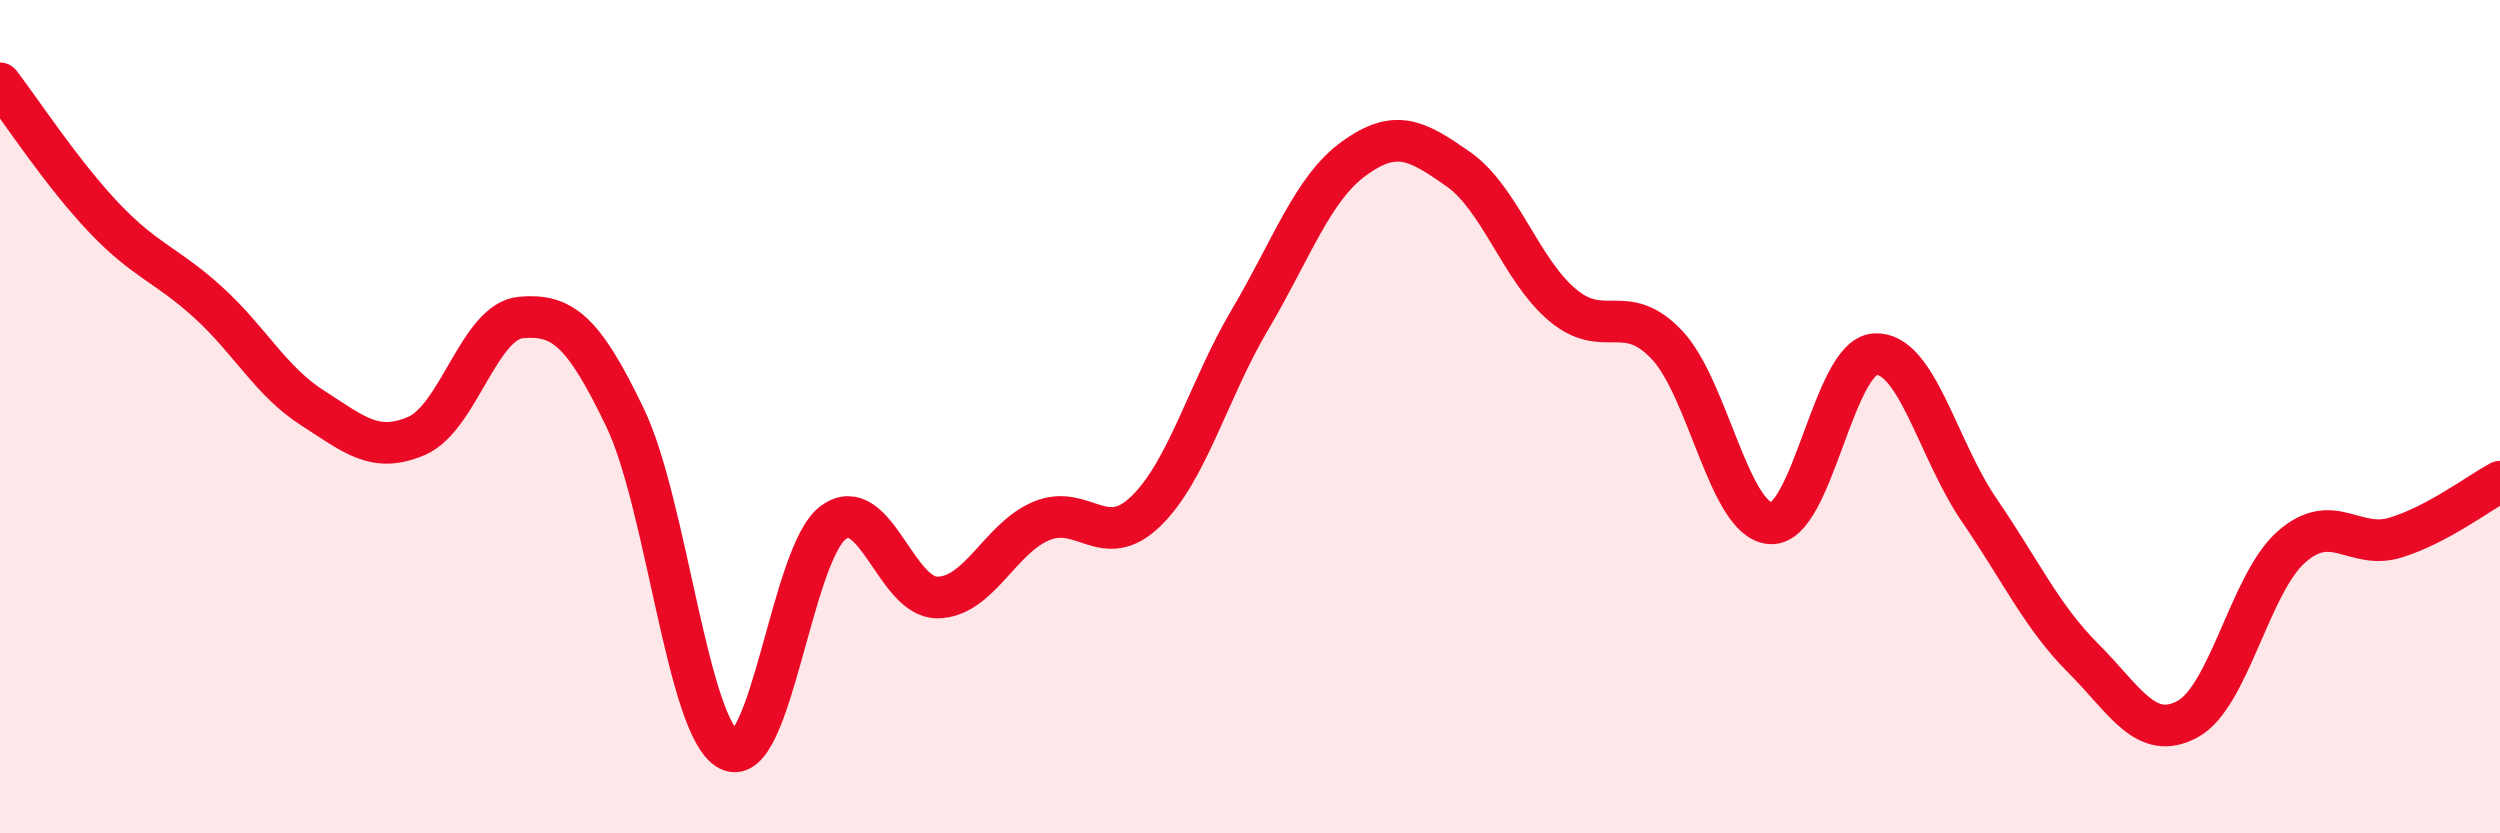
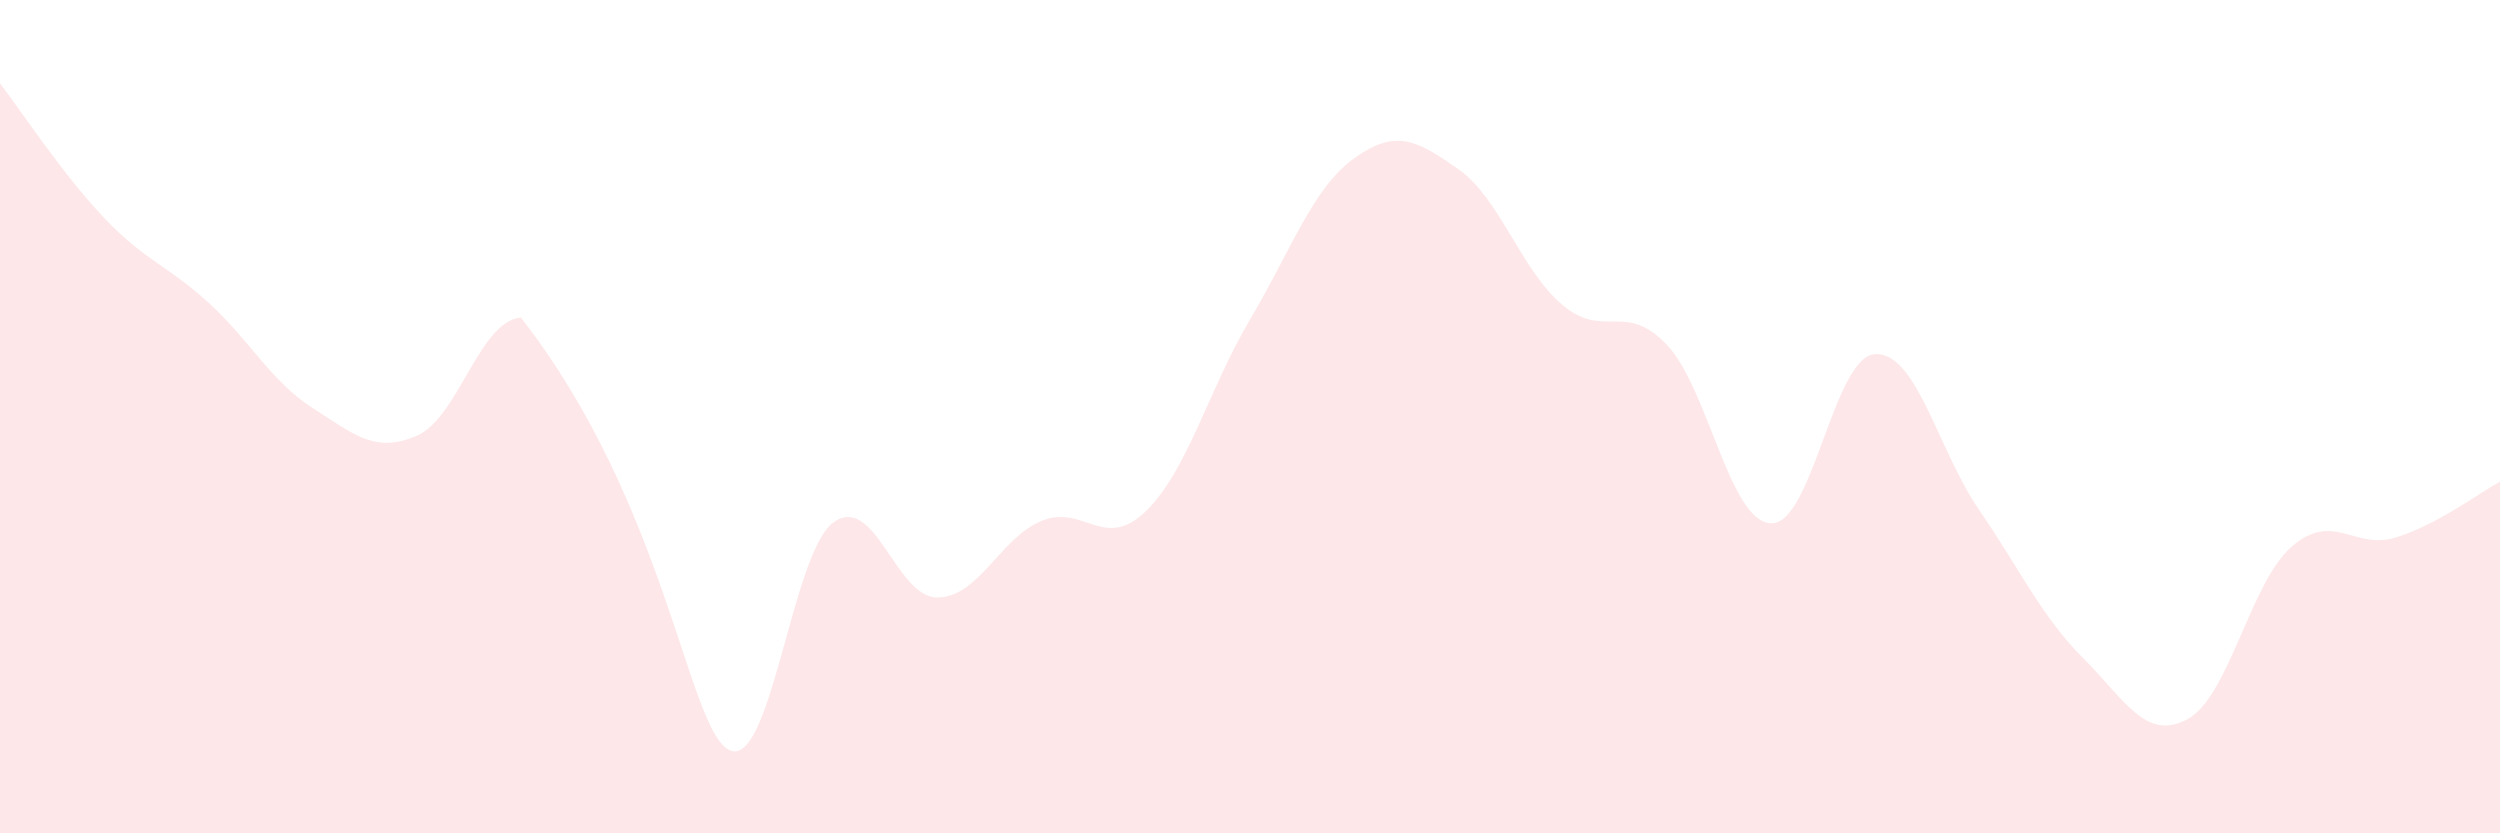
<svg xmlns="http://www.w3.org/2000/svg" width="60" height="20" viewBox="0 0 60 20">
-   <path d="M 0,2 C 0.5,2.65 1.5,4.18 2.5,5.23 C 3.5,6.28 4,6.35 5,7.26 C 6,8.17 6.5,9.15 7.5,9.79 C 8.5,10.43 9,10.89 10,10.46 C 11,10.03 11.5,7.71 12.5,7.62 C 13.5,7.53 14,7.94 15,10.02 C 16,12.1 16.5,17.5 17.5,18 C 18.5,18.5 19,13.27 20,12.54 C 21,11.81 21.5,14.35 22.5,14.34 C 23.5,14.33 24,12.91 25,12.5 C 26,12.09 26.5,13.24 27.5,12.27 C 28.5,11.3 29,9.36 30,7.67 C 31,5.98 31.5,4.52 32.5,3.8 C 33.5,3.08 34,3.36 35,4.06 C 36,4.76 36.5,6.48 37.5,7.32 C 38.5,8.16 39,7.22 40,8.27 C 41,9.32 41.5,12.51 42.5,12.56 C 43.5,12.61 44,8.56 45,8.5 C 46,8.44 46.5,10.78 47.5,12.24 C 48.5,13.7 49,14.8 50,15.8 C 51,16.8 51.5,17.8 52.5,17.26 C 53.5,16.72 54,13.99 55,13.12 C 56,12.25 56.5,13.21 57.5,12.9 C 58.5,12.59 59.5,11.83 60,11.56L60 20L0 20Z" fill="#EB0A25" opacity="0.1" stroke-linecap="round" stroke-linejoin="round" />
-   <path d="M 0,2 C 0.5,2.65 1.5,4.18 2.5,5.23 C 3.5,6.28 4,6.35 5,7.26 C 6,8.17 6.5,9.15 7.5,9.79 C 8.5,10.43 9,10.89 10,10.46 C 11,10.03 11.5,7.71 12.5,7.62 C 13.5,7.53 14,7.94 15,10.02 C 16,12.1 16.5,17.5 17.5,18 C 18.5,18.5 19,13.27 20,12.54 C 21,11.81 21.5,14.35 22.5,14.34 C 23.5,14.33 24,12.91 25,12.5 C 26,12.09 26.5,13.24 27.5,12.27 C 28.5,11.3 29,9.36 30,7.67 C 31,5.98 31.5,4.52 32.5,3.8 C 33.5,3.08 34,3.36 35,4.06 C 36,4.76 36.5,6.48 37.5,7.32 C 38.5,8.16 39,7.22 40,8.27 C 41,9.32 41.5,12.51 42.5,12.56 C 43.5,12.61 44,8.56 45,8.5 C 46,8.44 46.5,10.78 47.5,12.24 C 48.5,13.7 49,14.8 50,15.8 C 51,16.8 51.5,17.8 52.5,17.26 C 53.5,16.72 54,13.99 55,13.12 C 56,12.25 56.5,13.21 57.5,12.9 C 58.5,12.59 59.5,11.83 60,11.56" stroke="#EB0A25" stroke-width="1" fill="none" stroke-linecap="round" stroke-linejoin="round" />
+   <path d="M 0,2 C 0.5,2.65 1.5,4.18 2.5,5.23 C 3.5,6.28 4,6.35 5,7.26 C 6,8.17 6.5,9.15 7.5,9.79 C 8.5,10.43 9,10.89 10,10.46 C 11,10.03 11.5,7.71 12.5,7.62 C 16,12.1 16.5,17.5 17.5,18 C 18.5,18.5 19,13.27 20,12.54 C 21,11.81 21.5,14.35 22.5,14.34 C 23.5,14.33 24,12.91 25,12.5 C 26,12.09 26.5,13.24 27.5,12.27 C 28.5,11.3 29,9.36 30,7.67 C 31,5.98 31.5,4.52 32.5,3.8 C 33.5,3.08 34,3.36 35,4.06 C 36,4.76 36.5,6.48 37.5,7.32 C 38.5,8.16 39,7.22 40,8.27 C 41,9.32 41.5,12.51 42.5,12.56 C 43.5,12.61 44,8.56 45,8.5 C 46,8.44 46.5,10.78 47.5,12.24 C 48.5,13.7 49,14.8 50,15.8 C 51,16.8 51.5,17.8 52.5,17.26 C 53.5,16.72 54,13.99 55,13.12 C 56,12.25 56.5,13.21 57.5,12.9 C 58.5,12.59 59.5,11.83 60,11.56L60 20L0 20Z" fill="#EB0A25" opacity="0.1" stroke-linecap="round" stroke-linejoin="round" />
</svg>